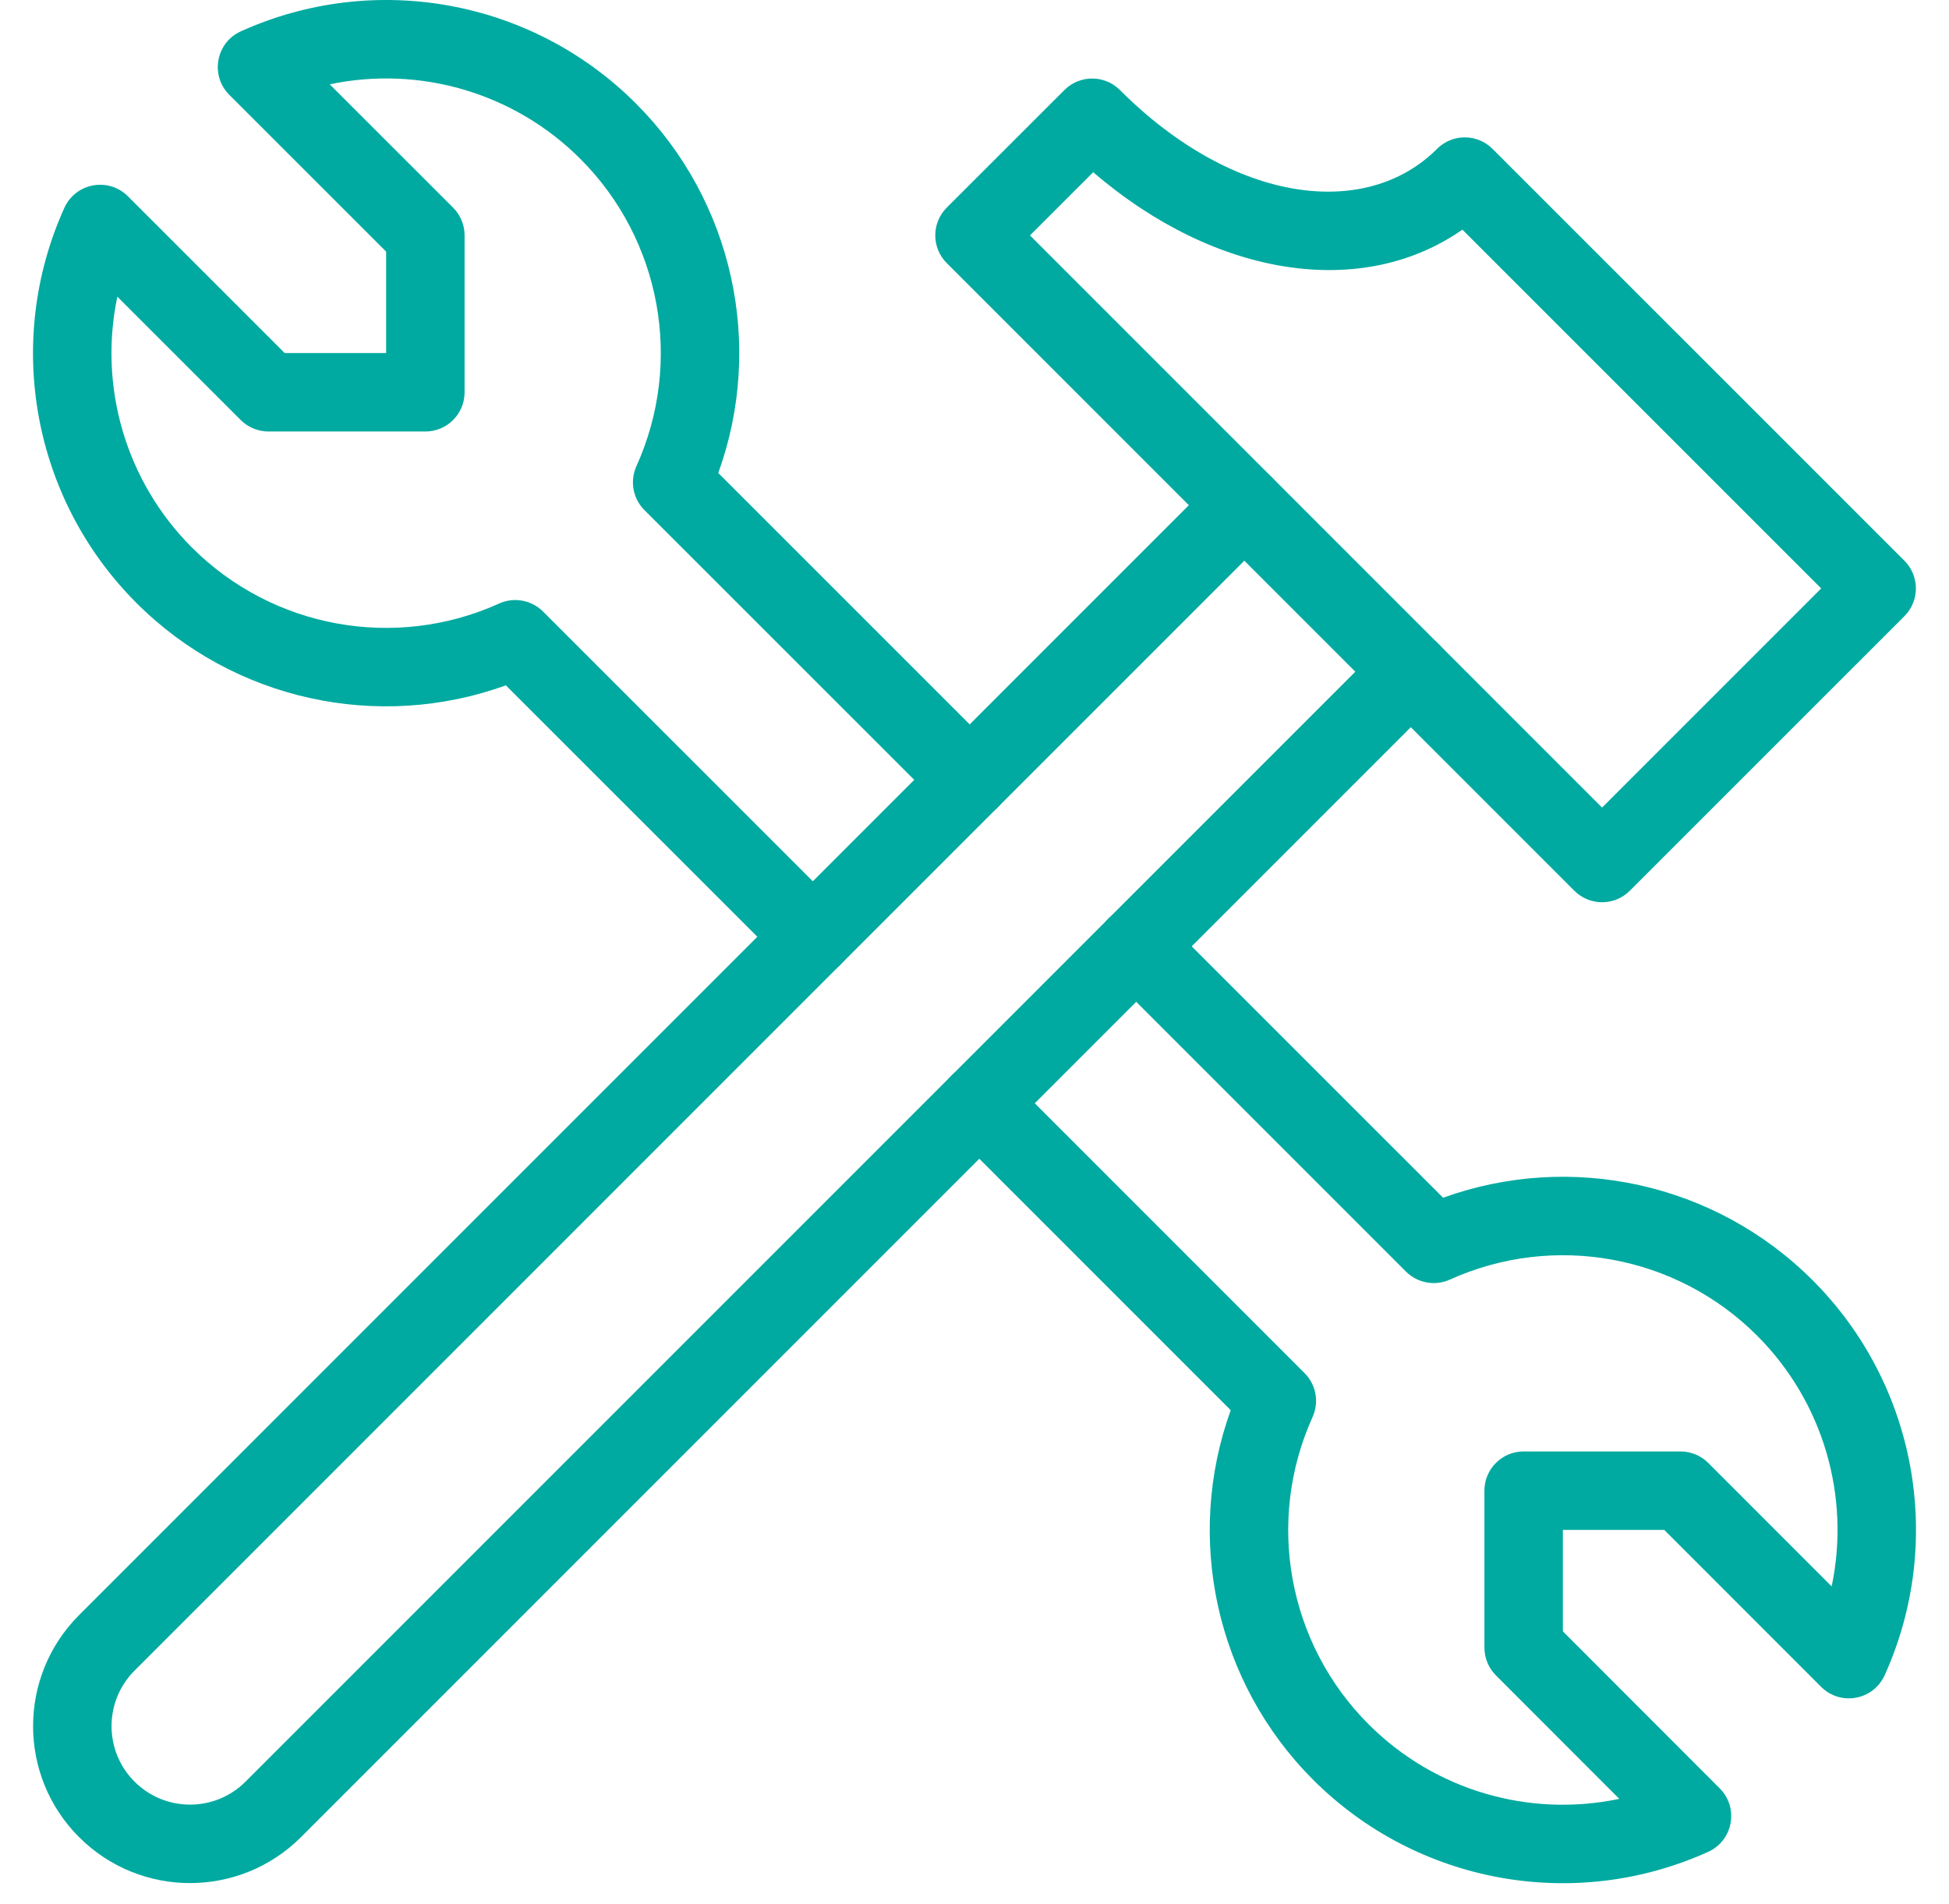
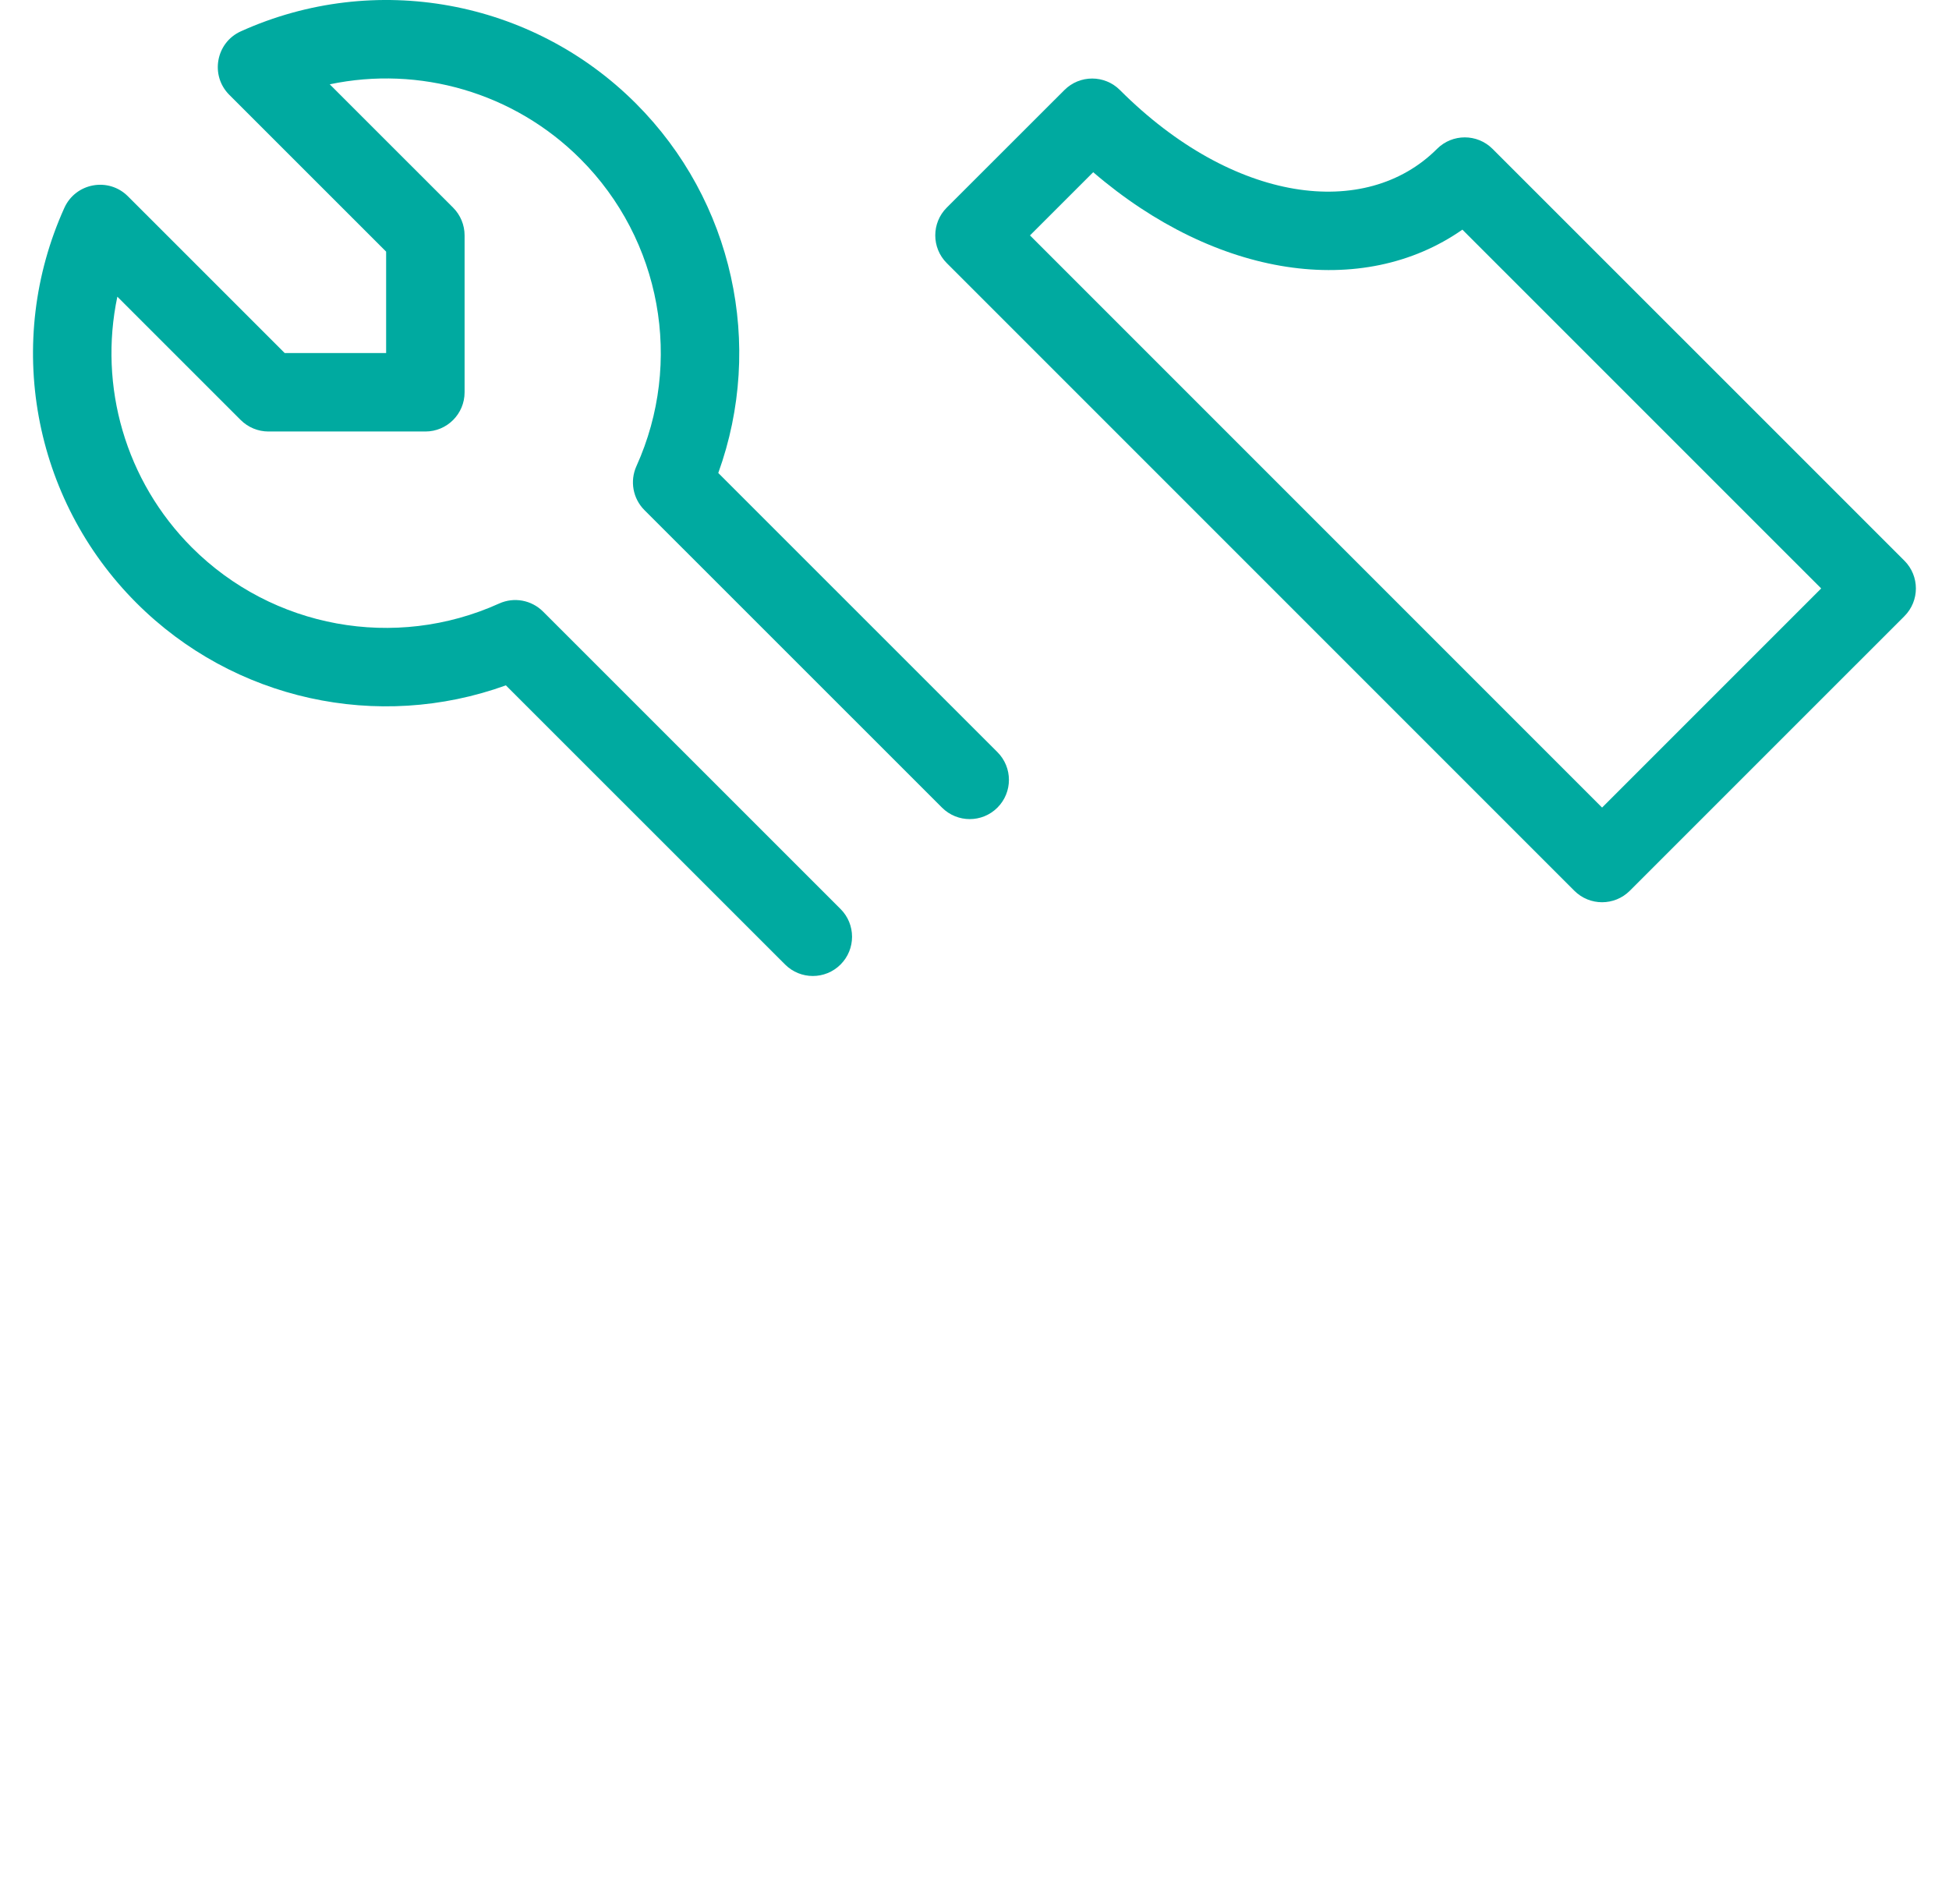
<svg xmlns="http://www.w3.org/2000/svg" xmlns:ns1="http://www.inkscape.org/namespaces/inkscape" xmlns:ns2="http://sodipodi.sourceforge.net/DTD/sodipodi-0.dtd" xmlns:xlink="http://www.w3.org/1999/xlink" ns1:version="1.0 (4035a4fb49, 2020-05-01)" ns2:docname="enostavna_proizvodnja.svg" id="svg27" version="1.1" viewBox="0 0 43 42" height="42px" width="43px">
  <ns2:namedview ns1:current-layer="svg27" ns1:window-maximized="1" ns1:window-y="-9" ns1:window-x="-9" ns1:cy="90.188537" ns1:cx="-117.23942" ns1:zoom="1.689901" showgrid="false" id="namedview29" ns1:window-height="974" ns1:window-width="1920" ns1:pageshadow="2" ns1:pageopacity="0" guidetolerance="10" gridtolerance="10" objecttolerance="10" borderopacity="1" bordercolor="#666666" pagecolor="#ffffff" />
  <title id="title2">enostavna_proizvodnja</title>
  <desc id="desc4">Created with Sketch.</desc>
  <defs id="defs7">
    <rect height="55" width="55" y="0" x="0" id="path-1" />
  </defs>
  <g style="fill:#00aaa0;fill-opacity:1" fill-rule="evenodd" fill="none" stroke-width="1" stroke="none" id="Styleguide">
    <g style="fill:#00aaa0;fill-opacity:1" transform="translate(-1120, -285)" id="UI-Styleguide---Icons2">
      <g style="fill:#00aaa0;fill-opacity:1" transform="translate(1114, 278)" id="enostavna_proizvodnja">
        <mask fill="white" id="mask-2">
          <use id="use9" xlink:href="#path-1" />
        </mask>
        <g style="fill:#00aaa0;fill-opacity:1" id="Mask" />
        <g style="fill:#00aaa0;fill-opacity:1" id="Shape" fill-rule="nonzero" fill="#515D65" mask="url(#mask-2)">
          <g style="fill:#00aaa0;fill-opacity:1" id="g21" transform="translate(6, 7)">
            <path style="fill:#00aaa0;fill-opacity:1" id="path13" d="M31.705,3.284 C32.043,2.946 32.591,2.946 32.929,3.284 L42.016,12.369 C42.354,12.707 42.354,13.255 42.016,13.593 L35.958,19.65 C35.62,19.988 35.072,19.988 34.734,19.65 L20.888,5.804 C20.55,5.466 20.55,4.918 20.888,4.58 L23.484,1.986 C23.822,1.648 24.37,1.648 24.708,1.986 C27.211,4.489 30.131,4.858 31.705,3.284 Z M24.119,3.799 L22.724,5.193 L35.346,17.815 L40.18,12.981 L32.264,5.066 C30.065,6.603 26.84,6.136 24.119,3.799 Z" />
            <path style="fill:#00aaa0;fill-opacity:1" id="path15" d="M15.847,10.434 L22.006,16.592 C22.344,16.93 22.344,17.478 22.006,17.816 C21.669,18.154 21.121,18.154 20.783,17.816 L14.218,11.253 C13.963,10.998 13.893,10.612 14.041,10.284 C15.079,7.988 14.587,5.288 12.805,3.506 C11.338,2.038 9.249,1.445 7.275,1.86 L9.996,4.58 C10.159,4.743 10.25,4.963 10.25,5.192 L10.25,8.654 C10.25,9.132 9.863,9.519 9.385,9.519 L5.923,9.519 C5.694,9.519 5.474,9.428 5.311,9.266 L2.589,6.545 C2.173,8.519 2.766,10.609 4.233,12.077 C6.015,13.859 8.715,14.352 11.012,13.314 C11.34,13.165 11.725,13.236 11.98,13.49 L18.545,20.053 C18.883,20.391 18.883,20.939 18.545,21.277 C18.207,21.615 17.659,21.615 17.321,21.277 L11.161,15.119 C8.339,16.139 5.156,15.448 3.009,13.3 C0.718,11.009 0.085,7.538 1.42,4.585 C1.67,4.034 2.393,3.902 2.821,4.329 L6.281,7.788 L8.519,7.788 L8.519,5.551 L5.059,2.092 C4.631,1.664 4.763,0.94 5.314,0.691 C8.267,-0.643 11.738,-0.01 14.029,2.282 C16.176,4.429 16.867,7.612 15.847,10.434 Z" />
-             <path style="fill:#00aaa0;fill-opacity:1" id="path17" d="M20.994,24.95 C20.656,24.612 20.656,24.064 20.994,23.726 C21.332,23.388 21.88,23.388 22.217,23.726 L28.782,30.291 C29.037,30.546 29.107,30.931 28.959,31.259 C27.921,33.556 28.413,36.256 30.195,38.038 C31.662,39.506 33.752,40.099 35.726,39.683 L33.003,36.958 C32.841,36.796 32.75,36.576 32.75,36.346 L32.75,32.885 C32.75,32.407 33.137,32.019 33.615,32.019 L37.077,32.019 C37.307,32.019 37.527,32.11 37.689,32.273 L40.411,34.996 C40.827,33.022 40.234,30.933 38.767,29.465 C36.985,27.683 34.285,27.19 31.988,28.228 C31.66,28.376 31.275,28.306 31.02,28.052 L24.455,21.487 C24.117,21.149 24.117,20.601 24.455,20.263 C24.793,19.925 25.341,19.925 25.679,20.263 L31.839,26.422 C34.661,25.403 37.844,26.094 39.991,28.242 C42.282,30.533 42.915,34.004 41.58,36.957 C41.33,37.508 40.607,37.64 40.179,37.212 L36.718,33.75 L34.481,33.75 L34.481,35.988 L37.942,39.452 C38.369,39.88 38.237,40.603 37.686,40.852 C34.733,42.187 31.262,41.553 28.971,39.262 C26.824,37.114 26.133,33.931 27.153,31.109 L20.994,24.95 Z" />
-             <path style="fill:#00aaa0;fill-opacity:1" id="path19" d="M26.84,10.534 C27.178,10.196 27.726,10.196 28.064,10.534 C28.402,10.872 28.402,11.42 28.064,11.758 L2.968,36.854 C2.292,37.53 2.292,38.627 2.968,39.303 C3.644,39.979 4.741,39.979 5.417,39.303 L30.513,14.207 C30.851,13.869 31.399,13.869 31.737,14.207 C32.075,14.545 32.075,15.093 31.737,15.431 L6.641,40.527 C5.288,41.879 3.096,41.879 1.744,40.527 C0.392,39.175 0.392,36.983 1.744,35.63 L26.84,10.534 Z" />
          </g>
        </g>
      </g>
    </g>
  </g>
</svg>